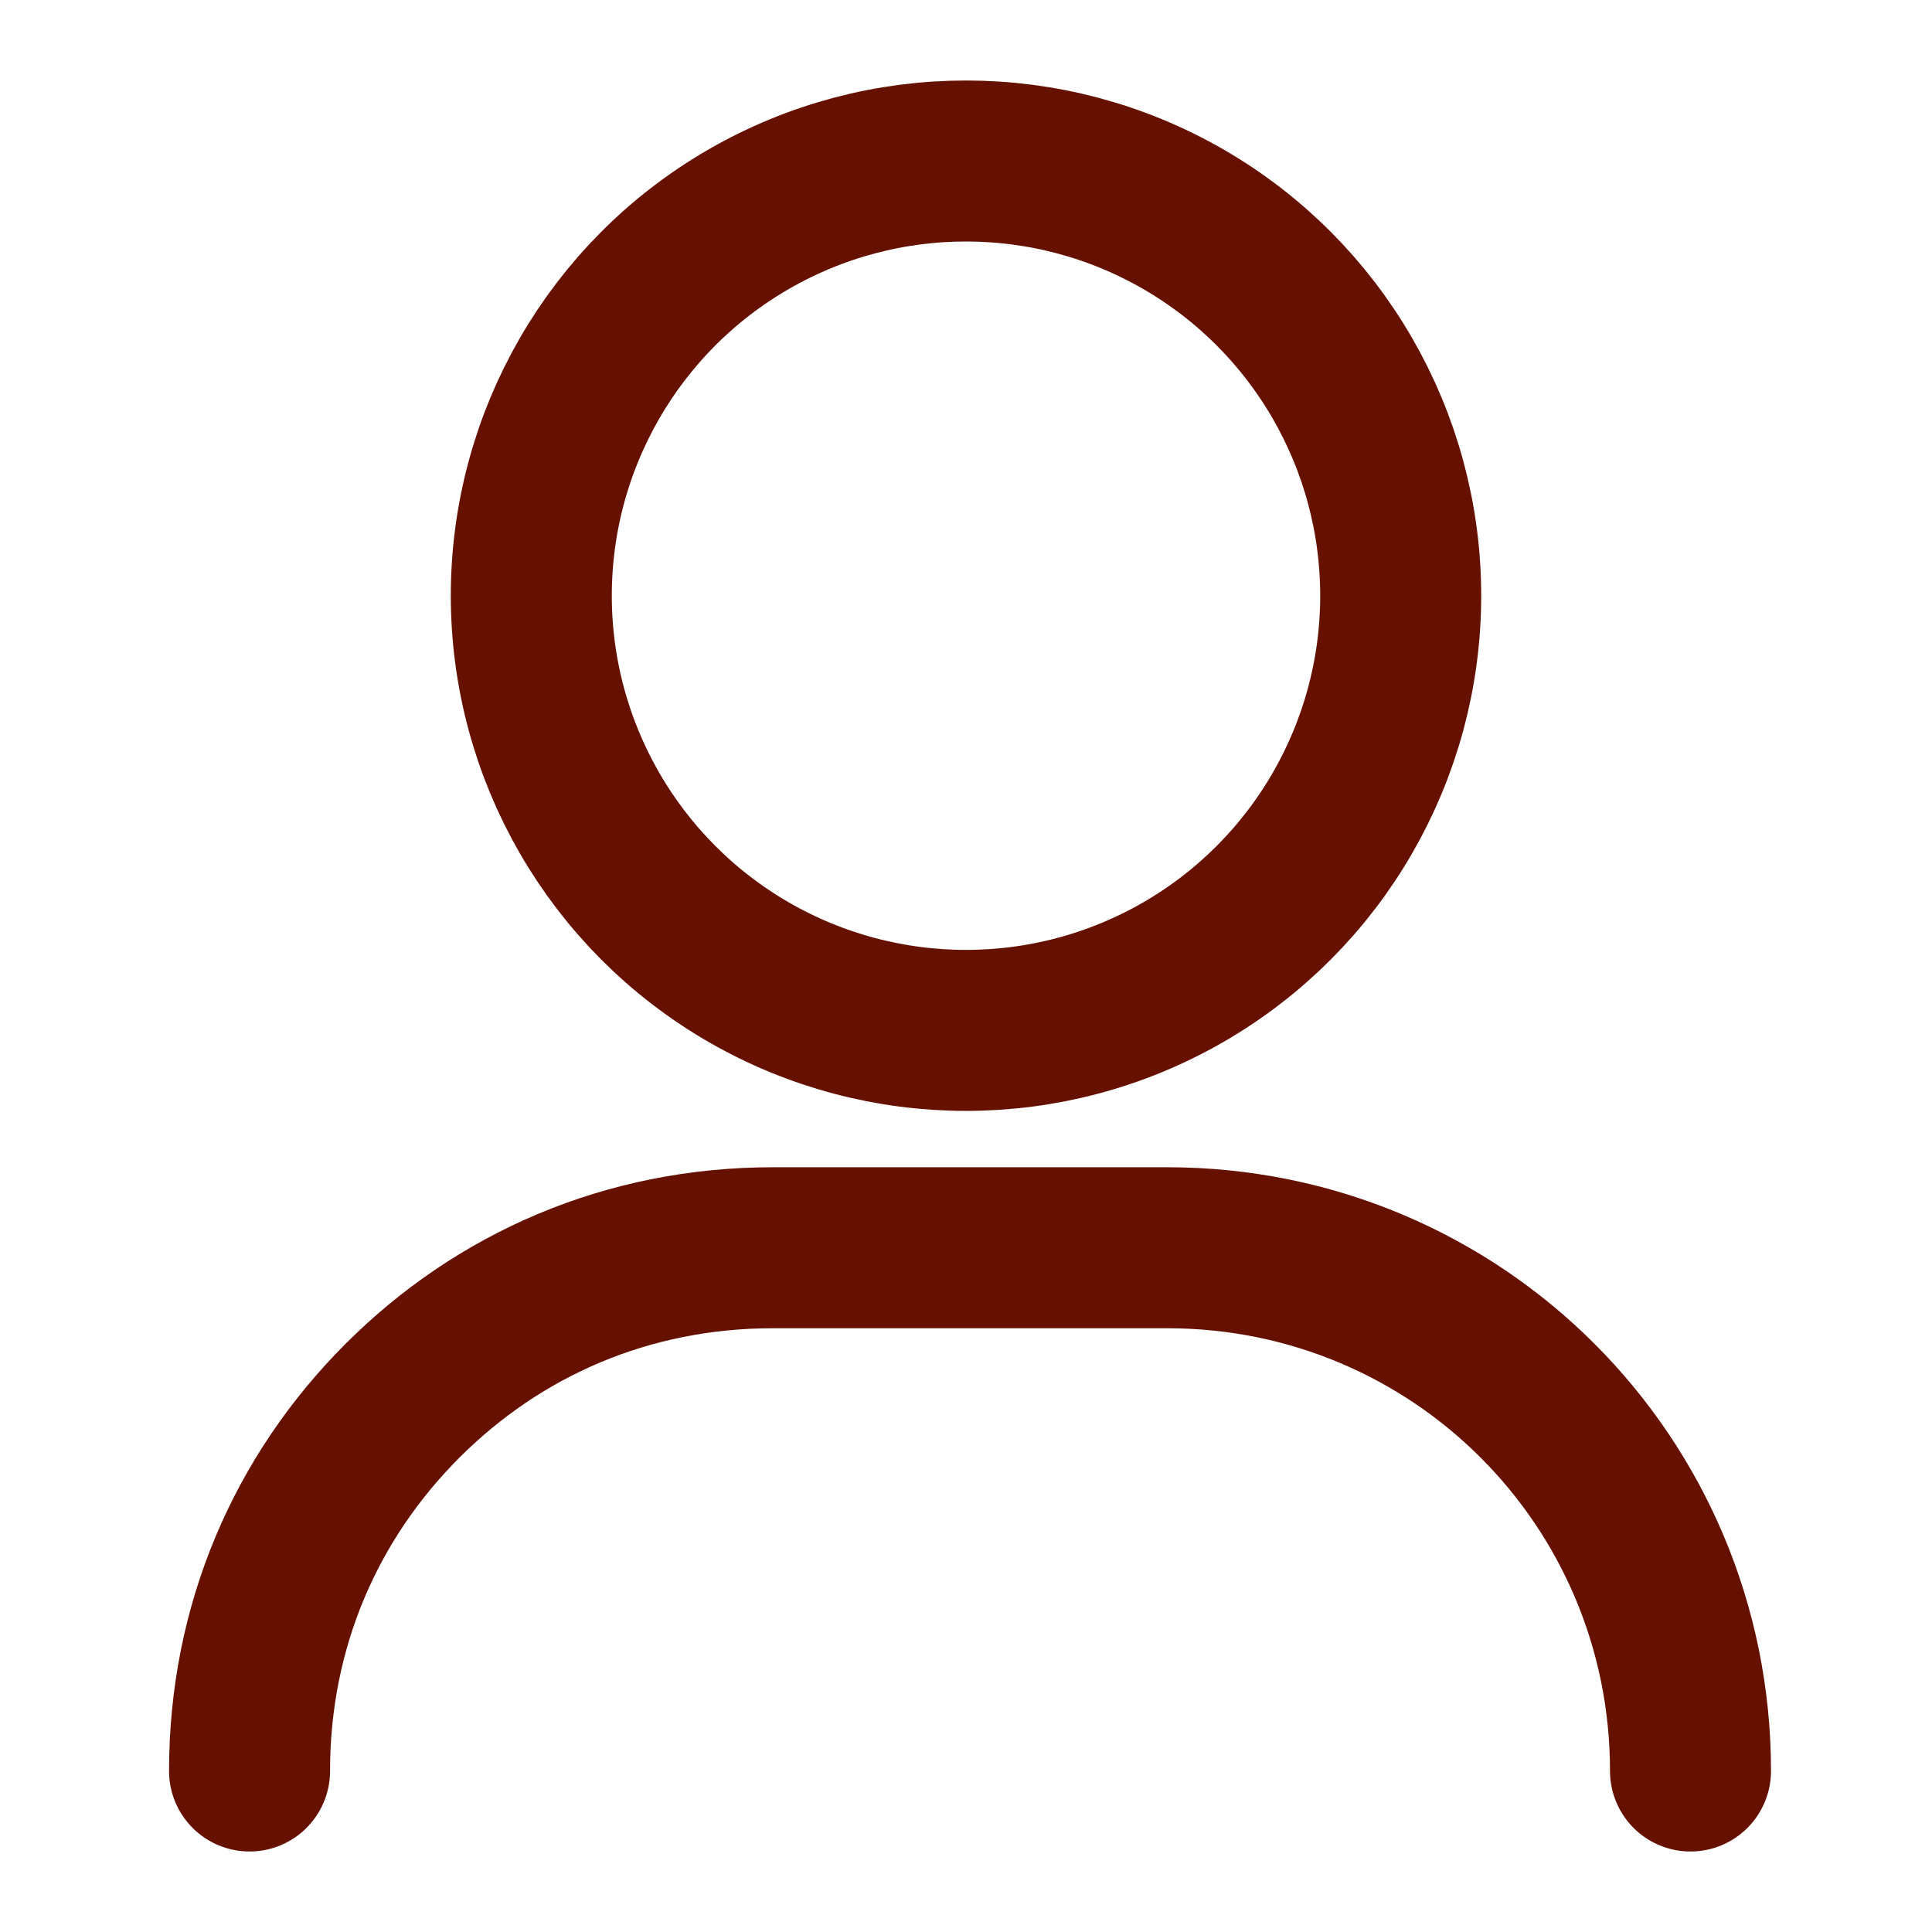
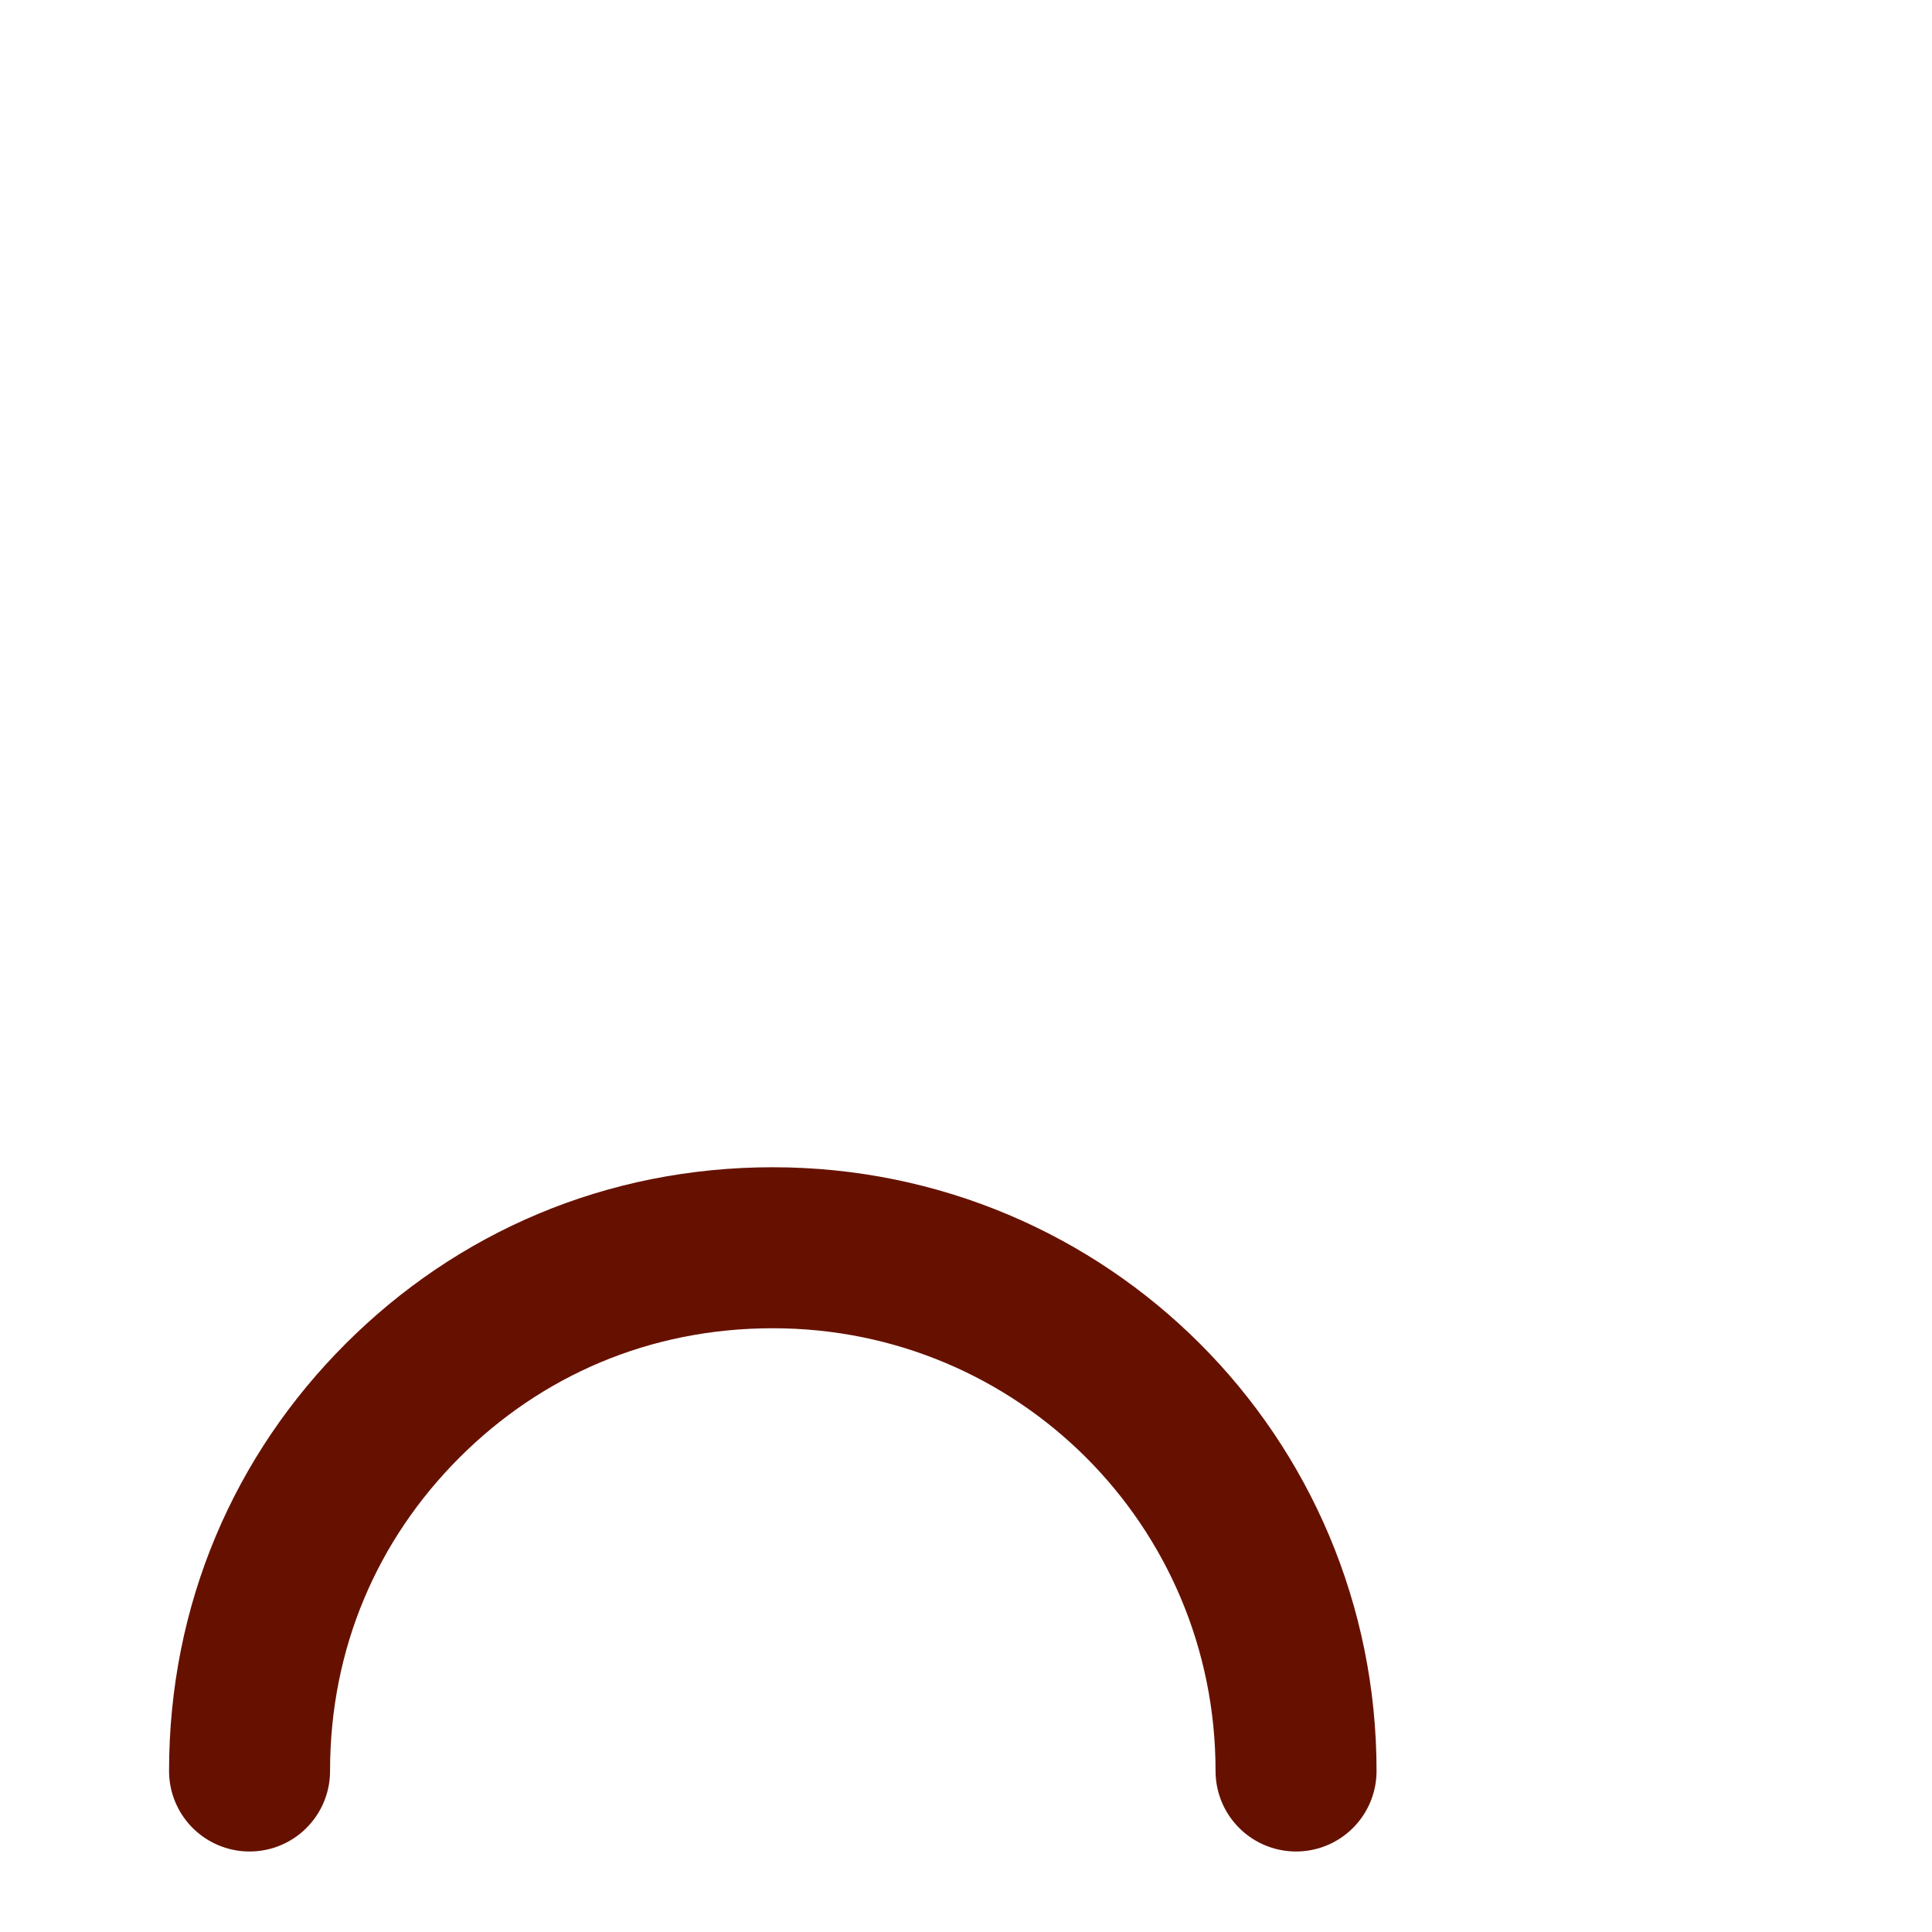
<svg xmlns="http://www.w3.org/2000/svg" id="Слой_1" x="0px" y="0px" viewBox="0 0 24 24" style="enable-background:new 0 0 24 24;" xml:space="preserve">
  <style type="text/css"> .st0{fill:none;stroke:#661100;stroke-width:2;stroke-linecap:square;stroke-linejoin:round;} .st1{fill:none;stroke:#661100;stroke-width:2;stroke-linecap:round;stroke-linejoin:round;} </style>
-   <circle class="st0" cx="12" cy="7.4" r="5.4" />
-   <path class="st1" d="M3.1,22c0-1.8,0.7-3.4,1.9-4.6s2.8-1.9,4.6-1.9h4.9c3.6,0,6.5,2.9,6.5,6.5" />
+   <path class="st1" d="M3.1,22c0-1.8,0.7-3.4,1.9-4.6s2.8-1.9,4.6-1.9c3.6,0,6.5,2.9,6.5,6.5" />
</svg>